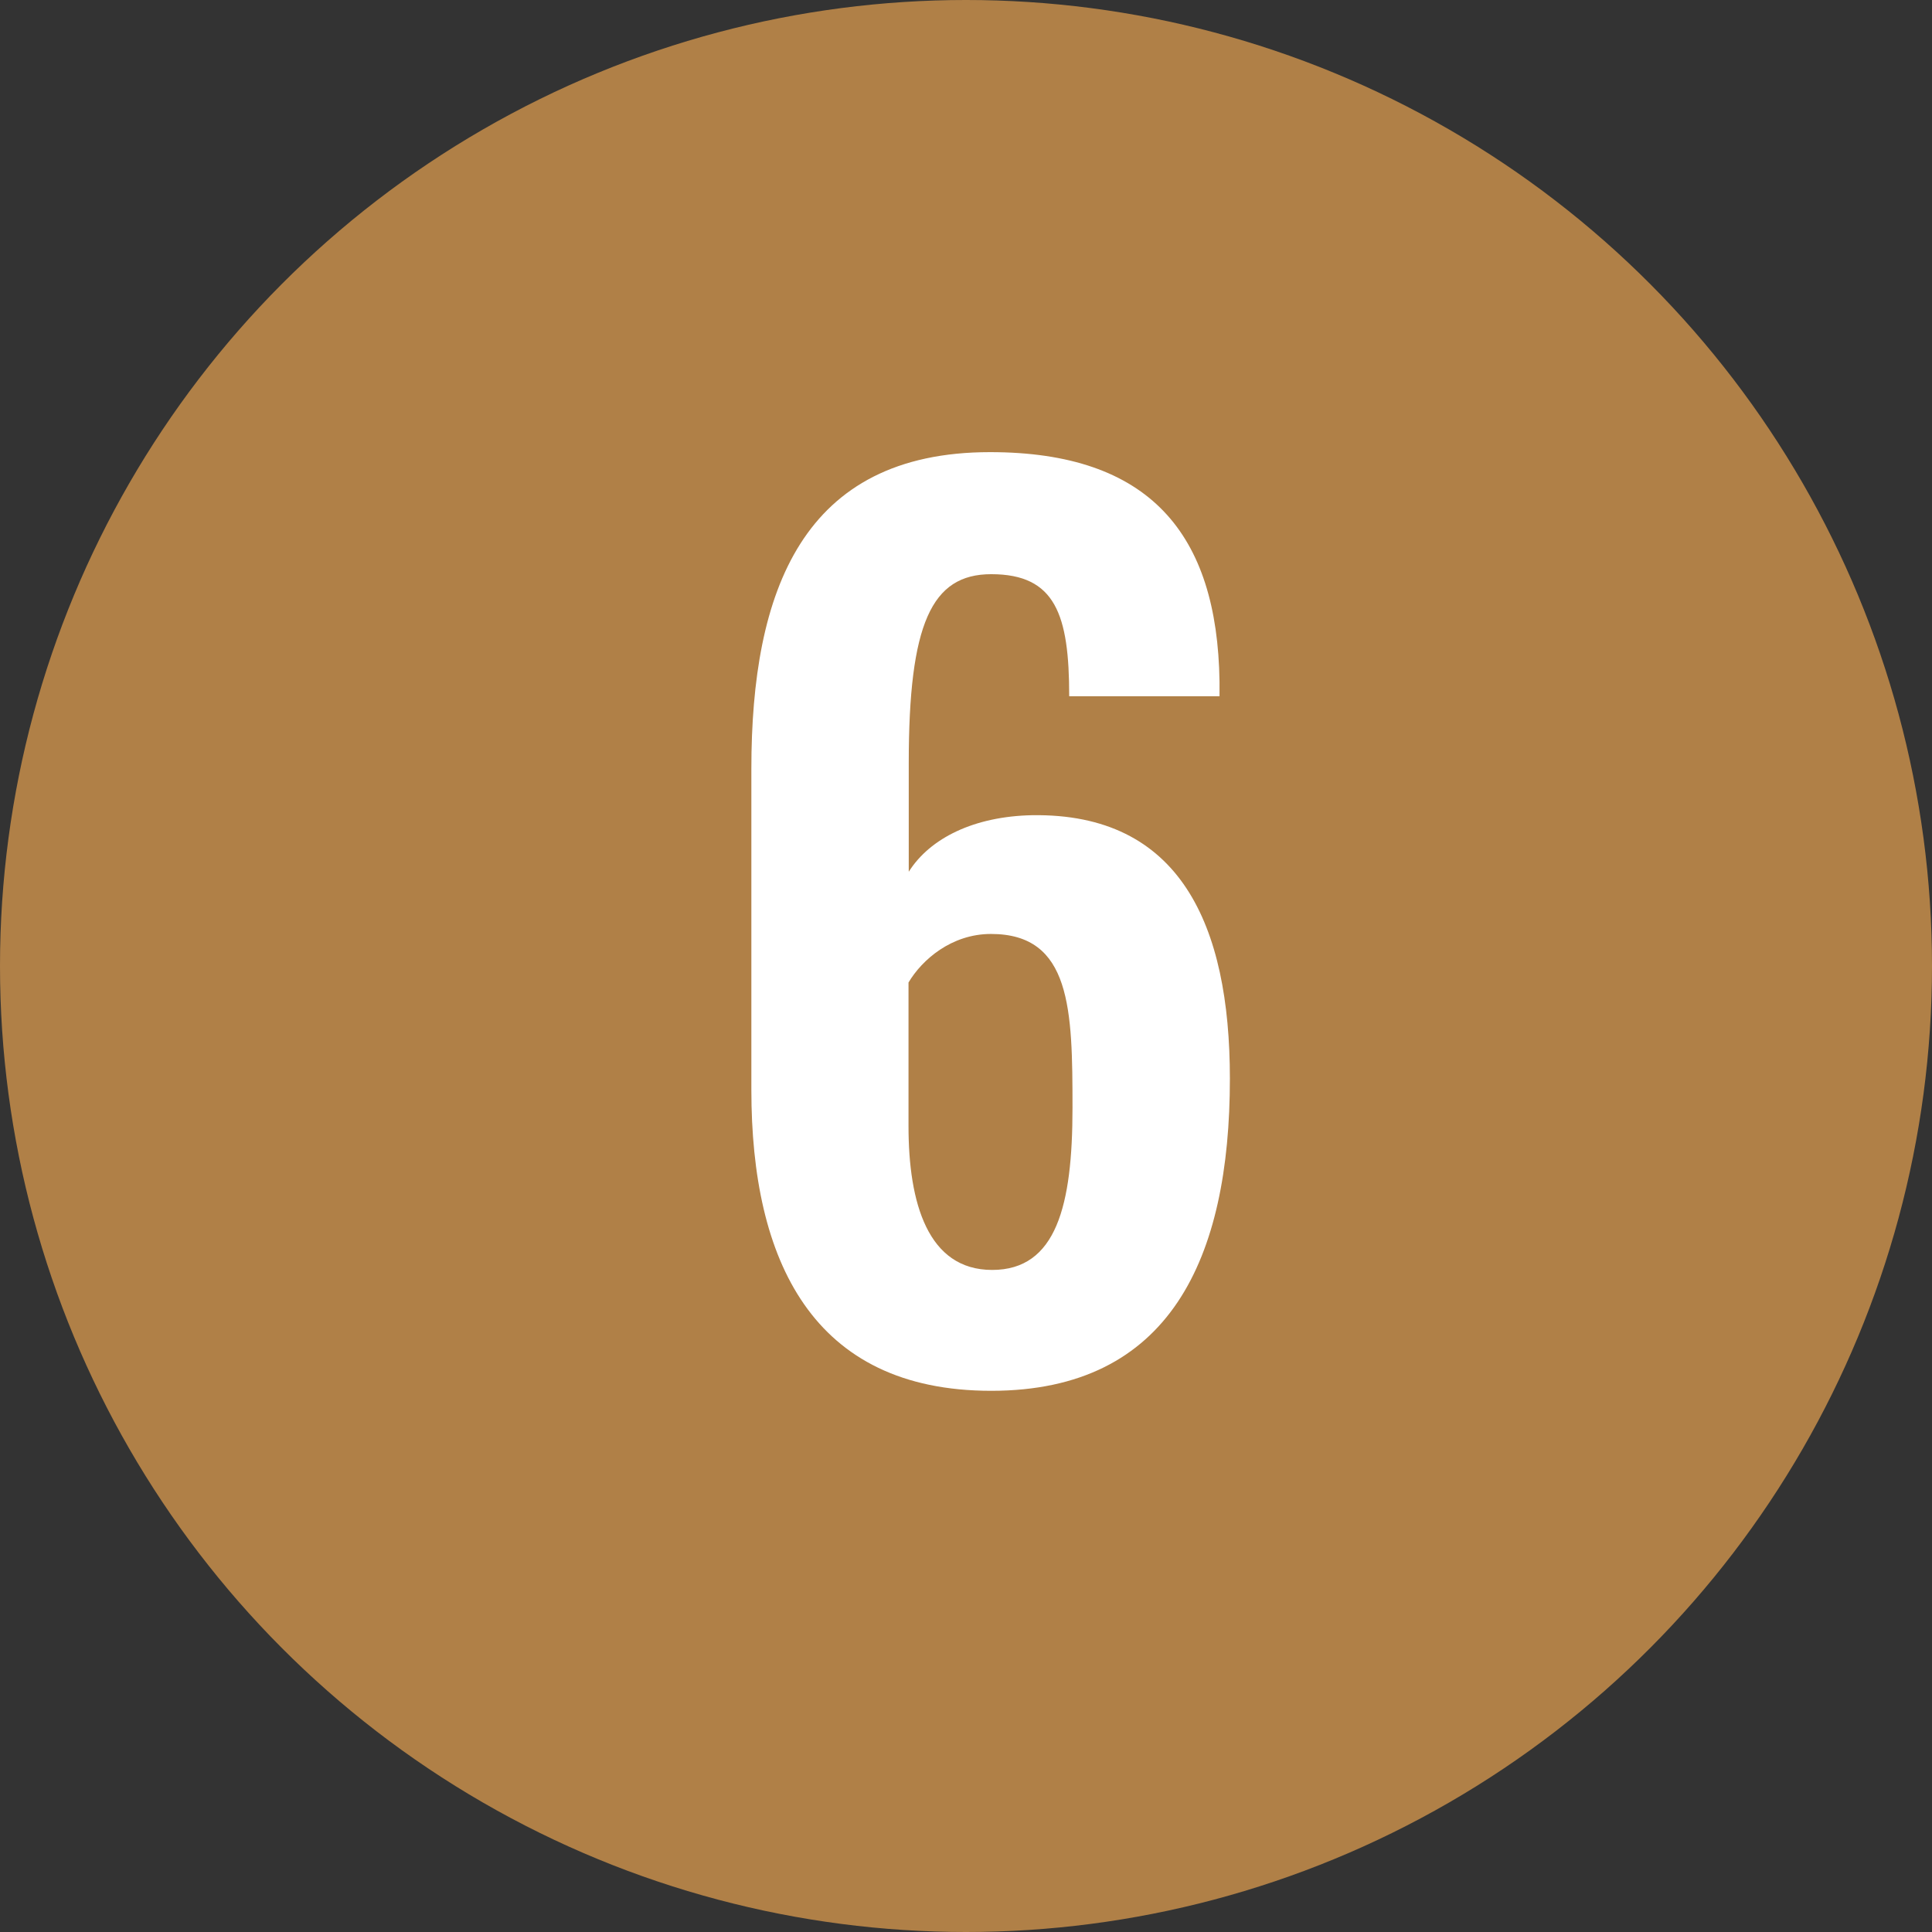
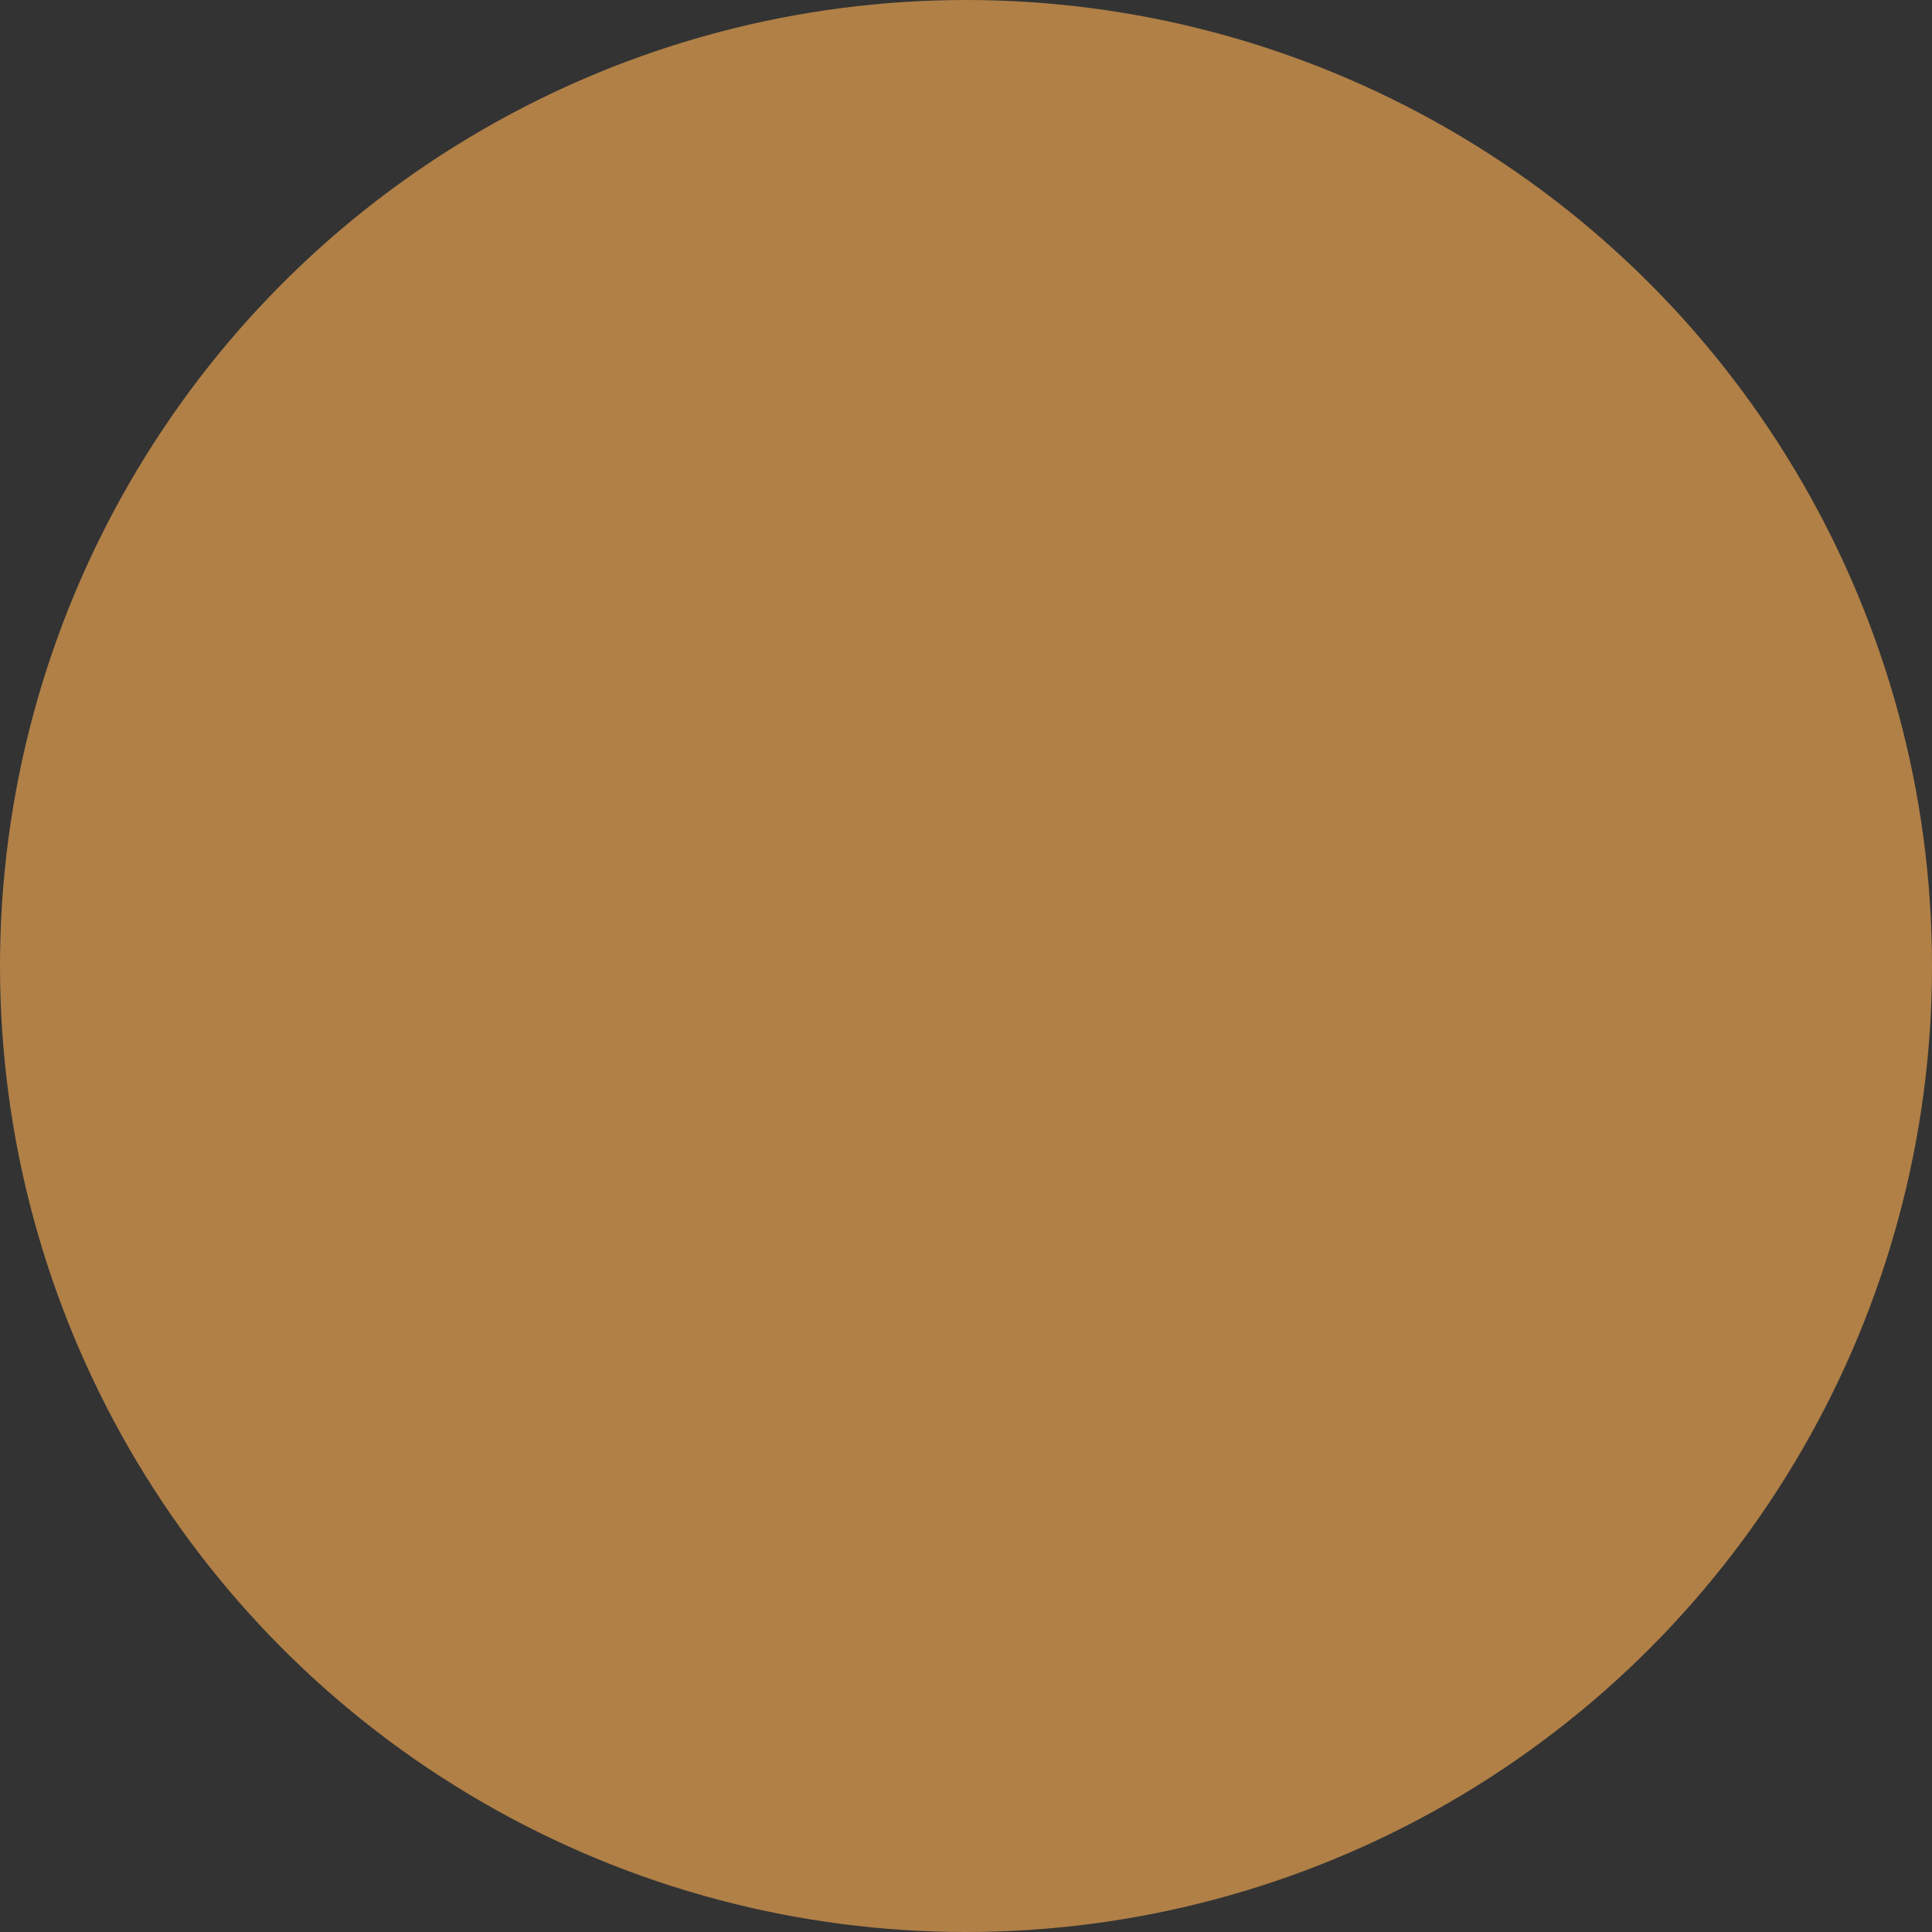
<svg xmlns="http://www.w3.org/2000/svg" id="_レイヤー_2" data-name="レイヤー 2" viewBox="0 0 82 82">
  <rect x="0" y="0" width="82" height="82" fill="#333333" stroke="none" />
  <defs>
    <style>
      .cls-1 {
        fill: #fff;
      }

      .cls-2 {
        fill: #b08047;
      }
    </style>
  </defs>
  <g id="_レイヤー_6" data-name="レイヤー 6">
    <g>
      <circle class="cls-2" cx="41" cy="41" r="41" />
-       <path class="cls-1" d="M31.89,46.26v-13.63c0-7.54,2.16-13.44,10.13-13.44,6.77,0,9.65,3.46,9.74,9.74v.62h-6.38c0-3.46-.58-5.18-3.31-5.18-2.54,0-3.5,2.11-3.5,8.02v4.61c.91-1.44,2.79-2.35,5.23-2.4,6.29-.1,8.4,4.66,8.4,11.18,0,7.63-2.54,13.25-10.13,13.25s-10.18-5.52-10.18-12.77ZM45.52,47.03c0-4.18-.05-7.39-3.46-7.39-1.68,0-2.93,1.1-3.5,2.06v6.1c0,3.26.82,6.1,3.55,6.1s3.41-2.74,3.41-6.87Z" />
    </g>
  </g>
</svg>